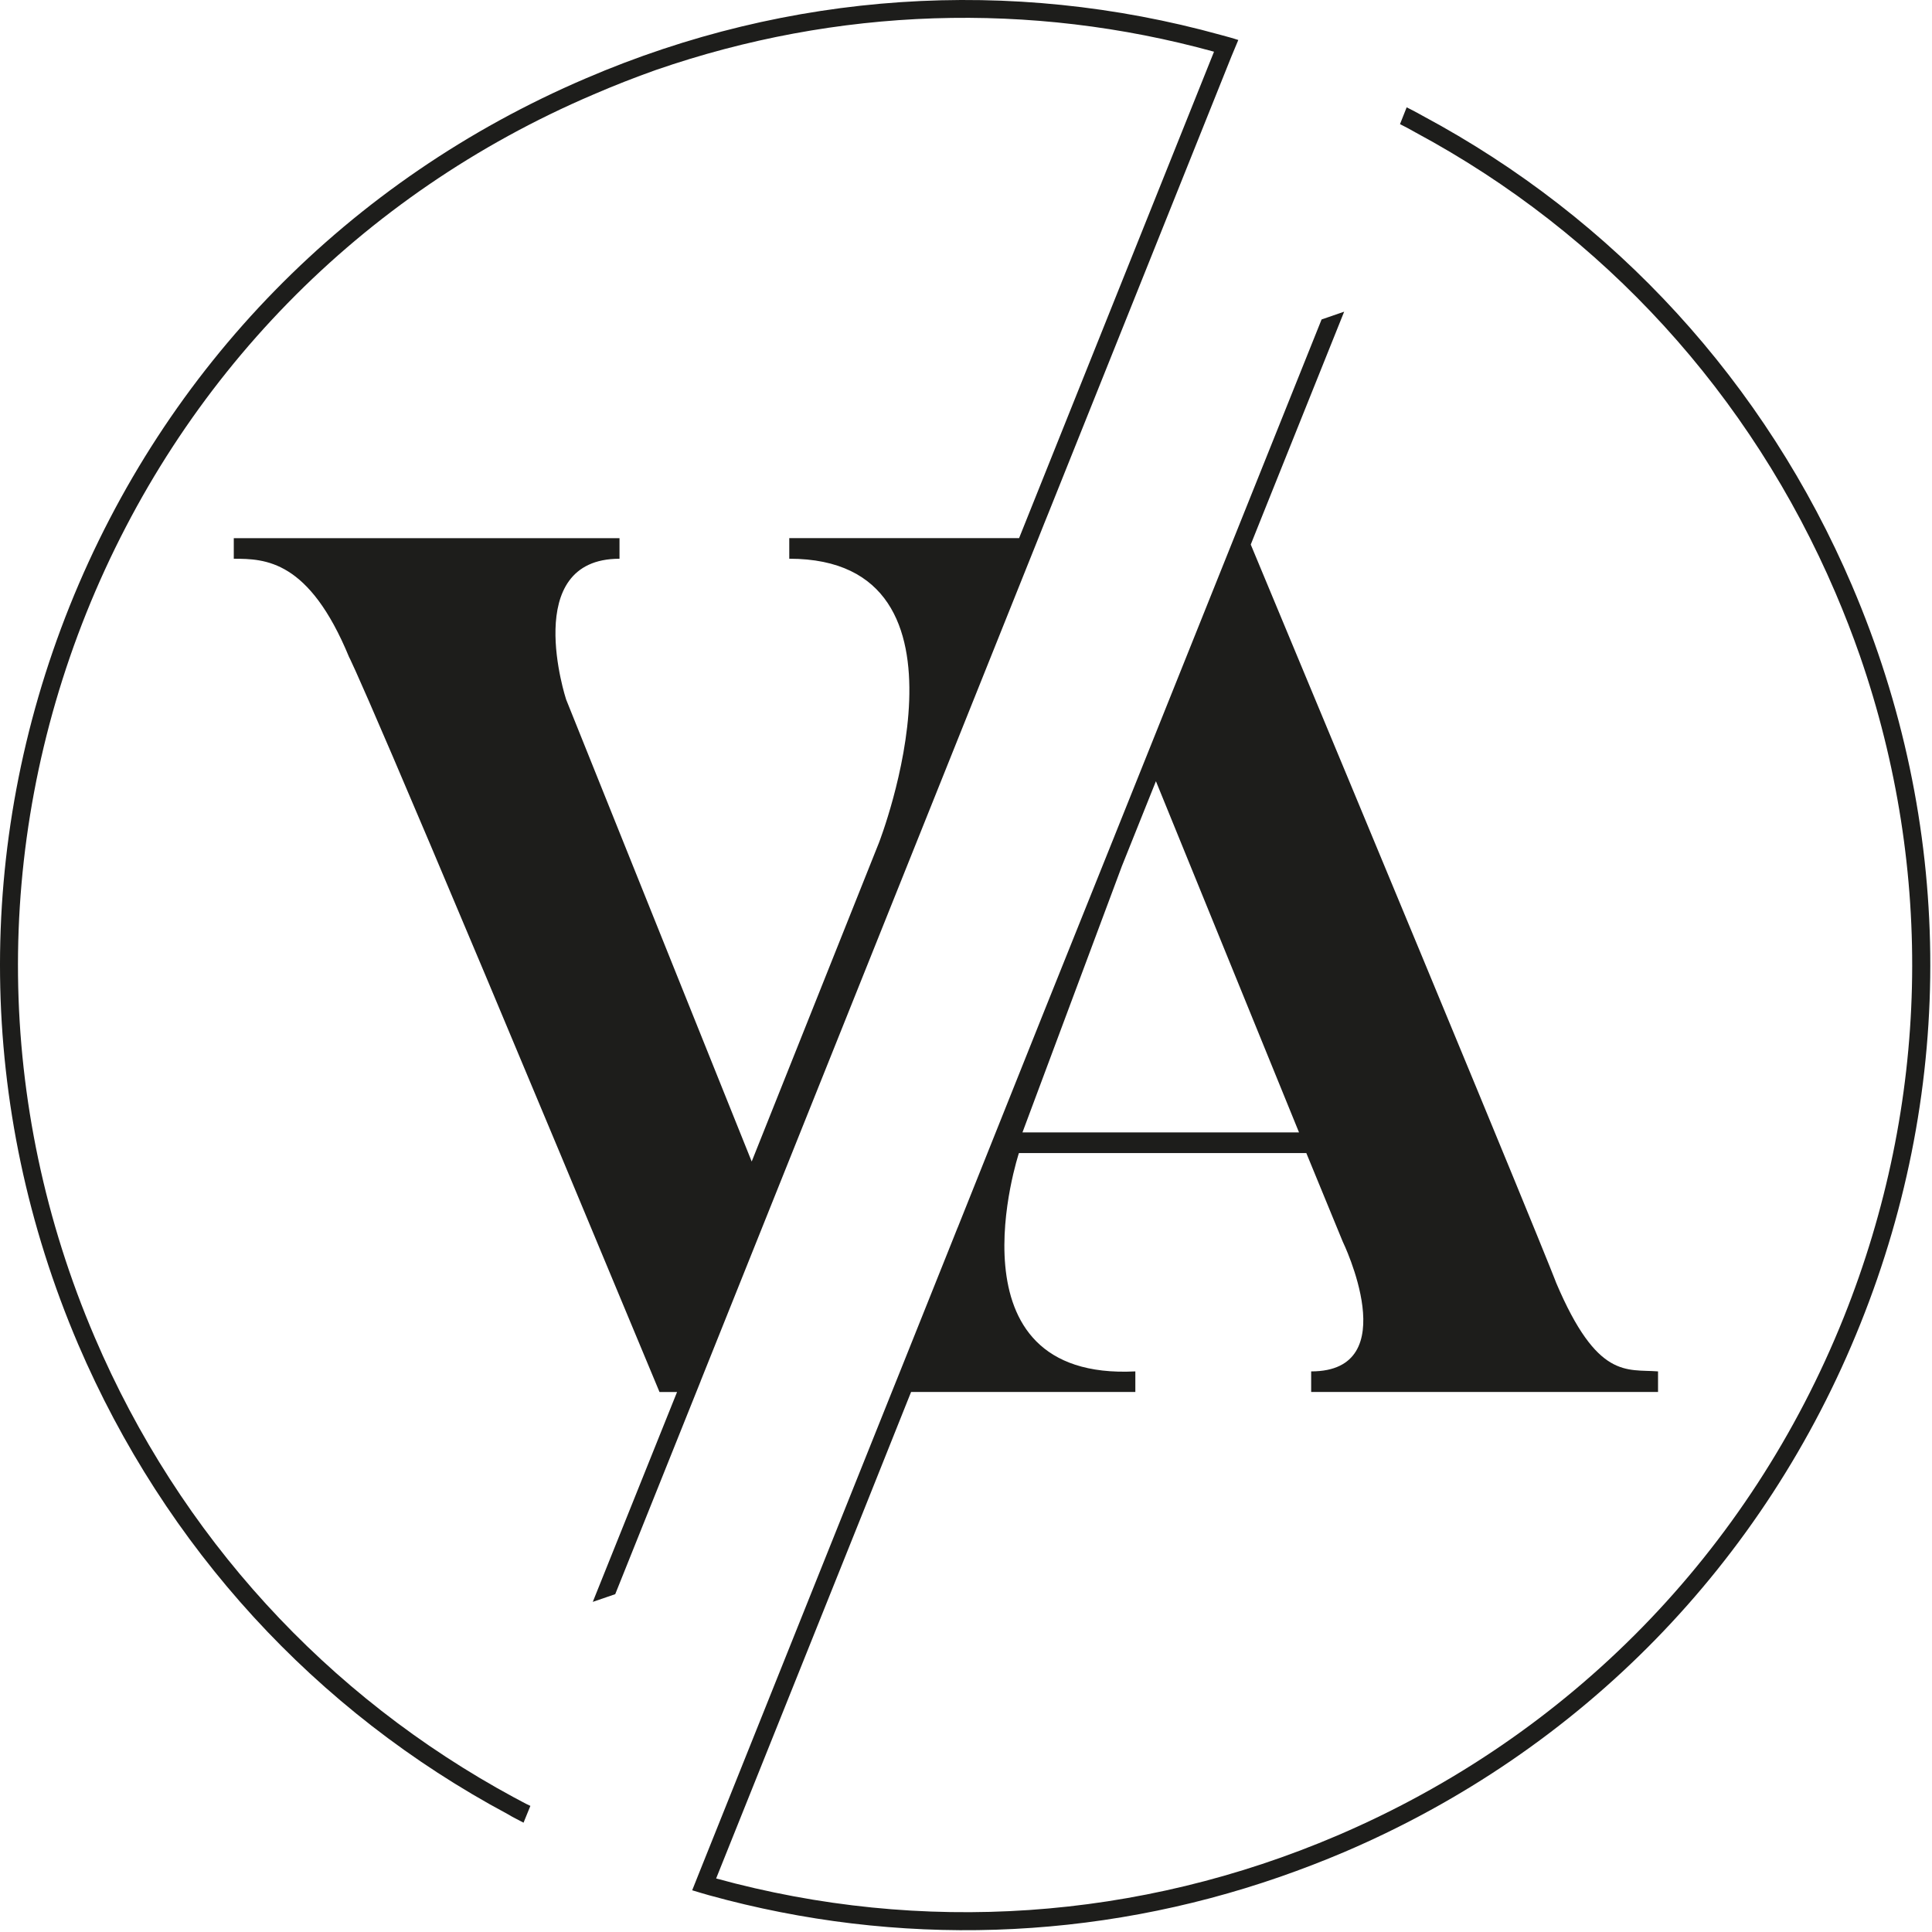
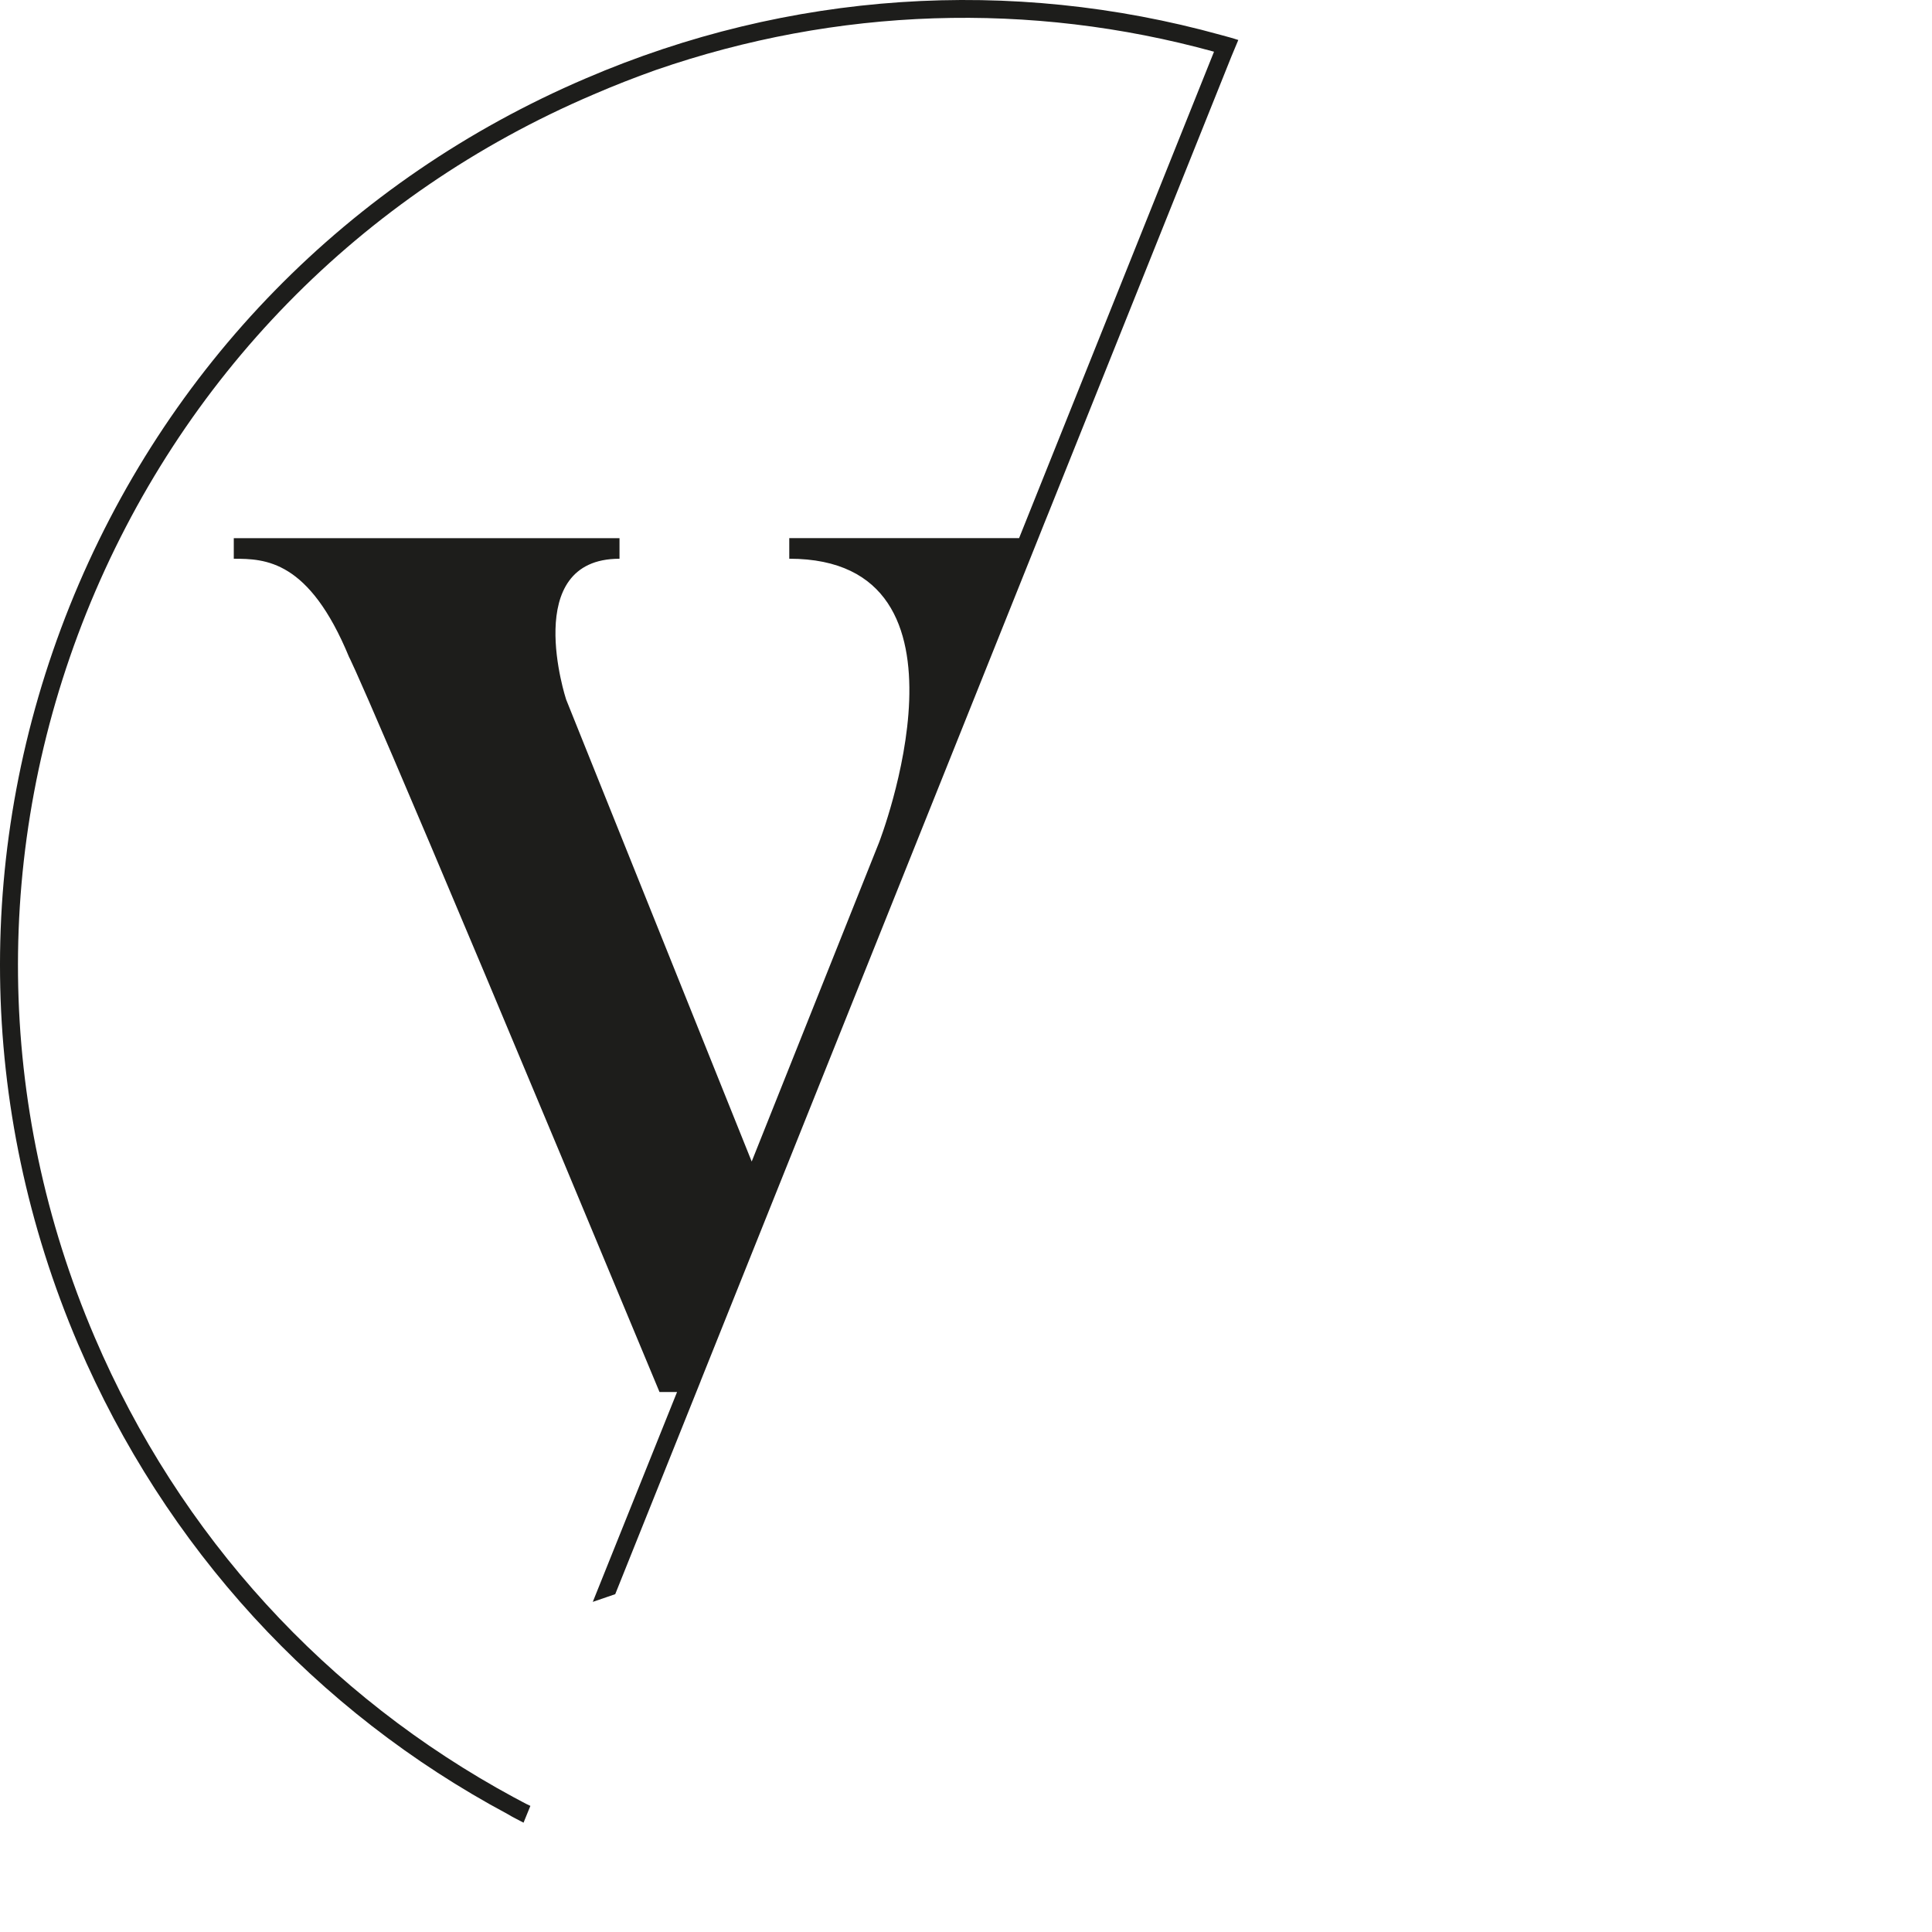
<svg xmlns="http://www.w3.org/2000/svg" fill="none" viewBox="0 0 736 736" height="736" width="736">
  <path fill="#1D1D1B" d="M266.942 526.036L395.572 205.006L397.792 199.436L399.452 195.336L469.122 21.486L471.732 15.236C469.562 14.506 467.262 13.916 465.042 13.306C385.112 -8.824 300.512 -3.374 223.222 29.836C132.932 68.426 63.072 139.826 26.532 230.896C-9.928 322.016 -8.778 421.866 29.782 512.126C62.942 589.516 120.192 651.916 193.432 691.106C195.362 692.306 197.442 693.256 199.442 694.356L202.052 687.956C199.902 687.006 197.952 685.806 195.852 684.756C124.442 646.166 68.422 585.166 36.062 509.386C-1.788 420.906 -2.888 322.806 32.912 233.446C68.832 144.066 137.312 73.906 225.892 36.076C233.782 32.656 241.842 29.506 249.802 26.676C318.912 2.766 392.422 0.396 462.482 19.696L388.222 205.006H300.672V212.846C376.912 212.846 334.862 320.986 334.862 320.986L286.362 442.486L215.662 266.456C215.662 266.456 198.102 212.856 236.002 212.856V205.016H89.062V212.856C101.082 212.856 117.712 213.316 132.972 250.296C132.972 250.296 138.052 258.156 251.242 530.286H257.932L256.952 532.706L225.822 610.236L234.372 607.306L266.952 526.056L266.942 526.036Z" />
-   <path fill="#1D1D1B" d="M705.572 223.166C672.432 145.676 615.192 83.326 541.952 44.106C540.002 43.006 537.942 41.906 535.872 40.886L533.332 47.286C535.362 48.316 537.432 49.406 539.392 50.536C610.852 88.976 666.822 150.106 699.202 225.786C702.622 233.776 705.742 241.806 708.532 249.816C736.982 331.916 734.982 420.396 702.402 501.796C666.572 591.226 598.022 661.336 509.522 699.216C433.742 731.626 351.052 737.096 272.812 715.606L329.492 574.276L345.612 533.936L347.082 530.276H432.512V522.436C359.512 526.126 388.162 439.256 388.162 439.256H497.642L511.512 472.986C511.512 472.986 535.542 522.436 499.492 522.436V530.276H631.632V522.436C619.612 521.506 608.532 525.656 592.822 488.686C592.822 488.686 588.692 476.746 476.482 207.456V207.436L481.322 195.346L512.062 118.736L503.462 121.696L424.632 318.326L424.512 318.646L423.582 320.946L397.602 385.666L364.852 467.596L364.752 467.796L362.482 473.486L342.902 522.406L339.732 530.296L266.252 713.686L263.692 720.106C265.862 720.766 268.112 721.446 270.232 722.036C341.912 741.846 417.152 739.496 487.702 714.956C495.912 712.096 504.142 708.926 512.192 705.506C602.382 666.916 672.202 595.516 708.712 504.346C745.272 413.306 744.172 313.446 705.582 223.206L705.572 223.166ZM427.312 330.136L440.352 297.606L494.862 431.386H389.512L427.192 330.476L427.312 330.136Z" />
</svg>